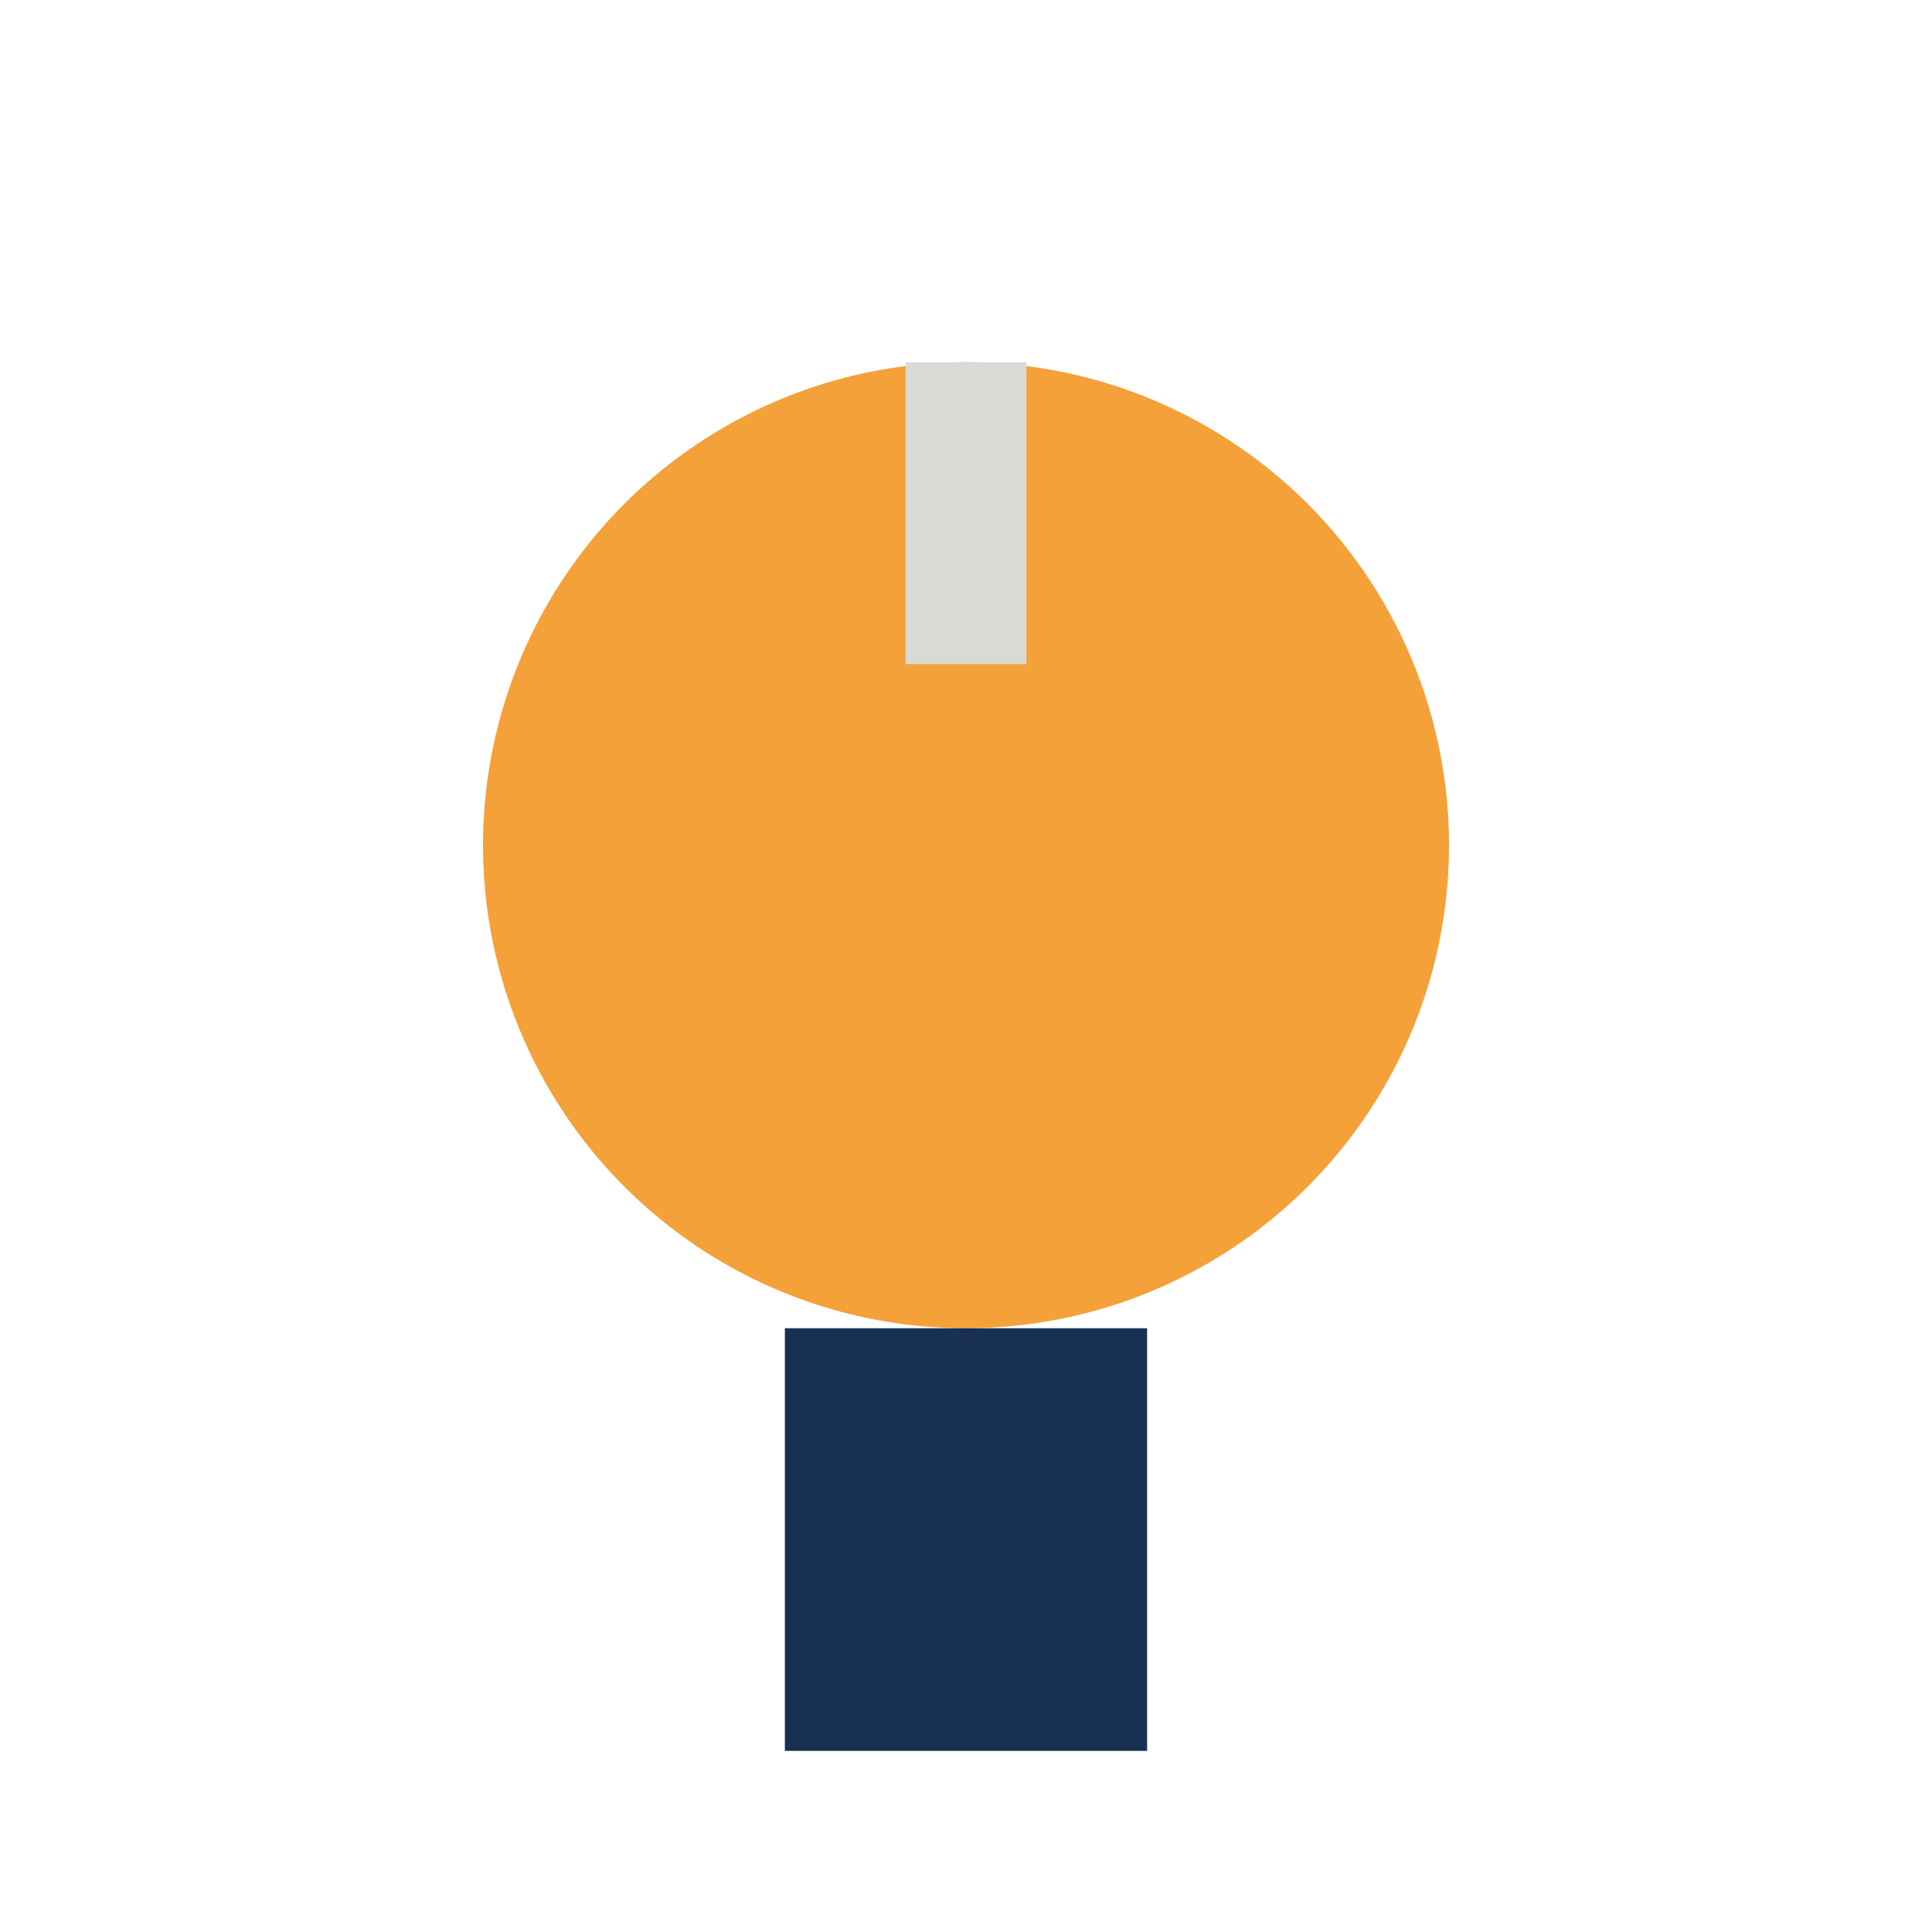
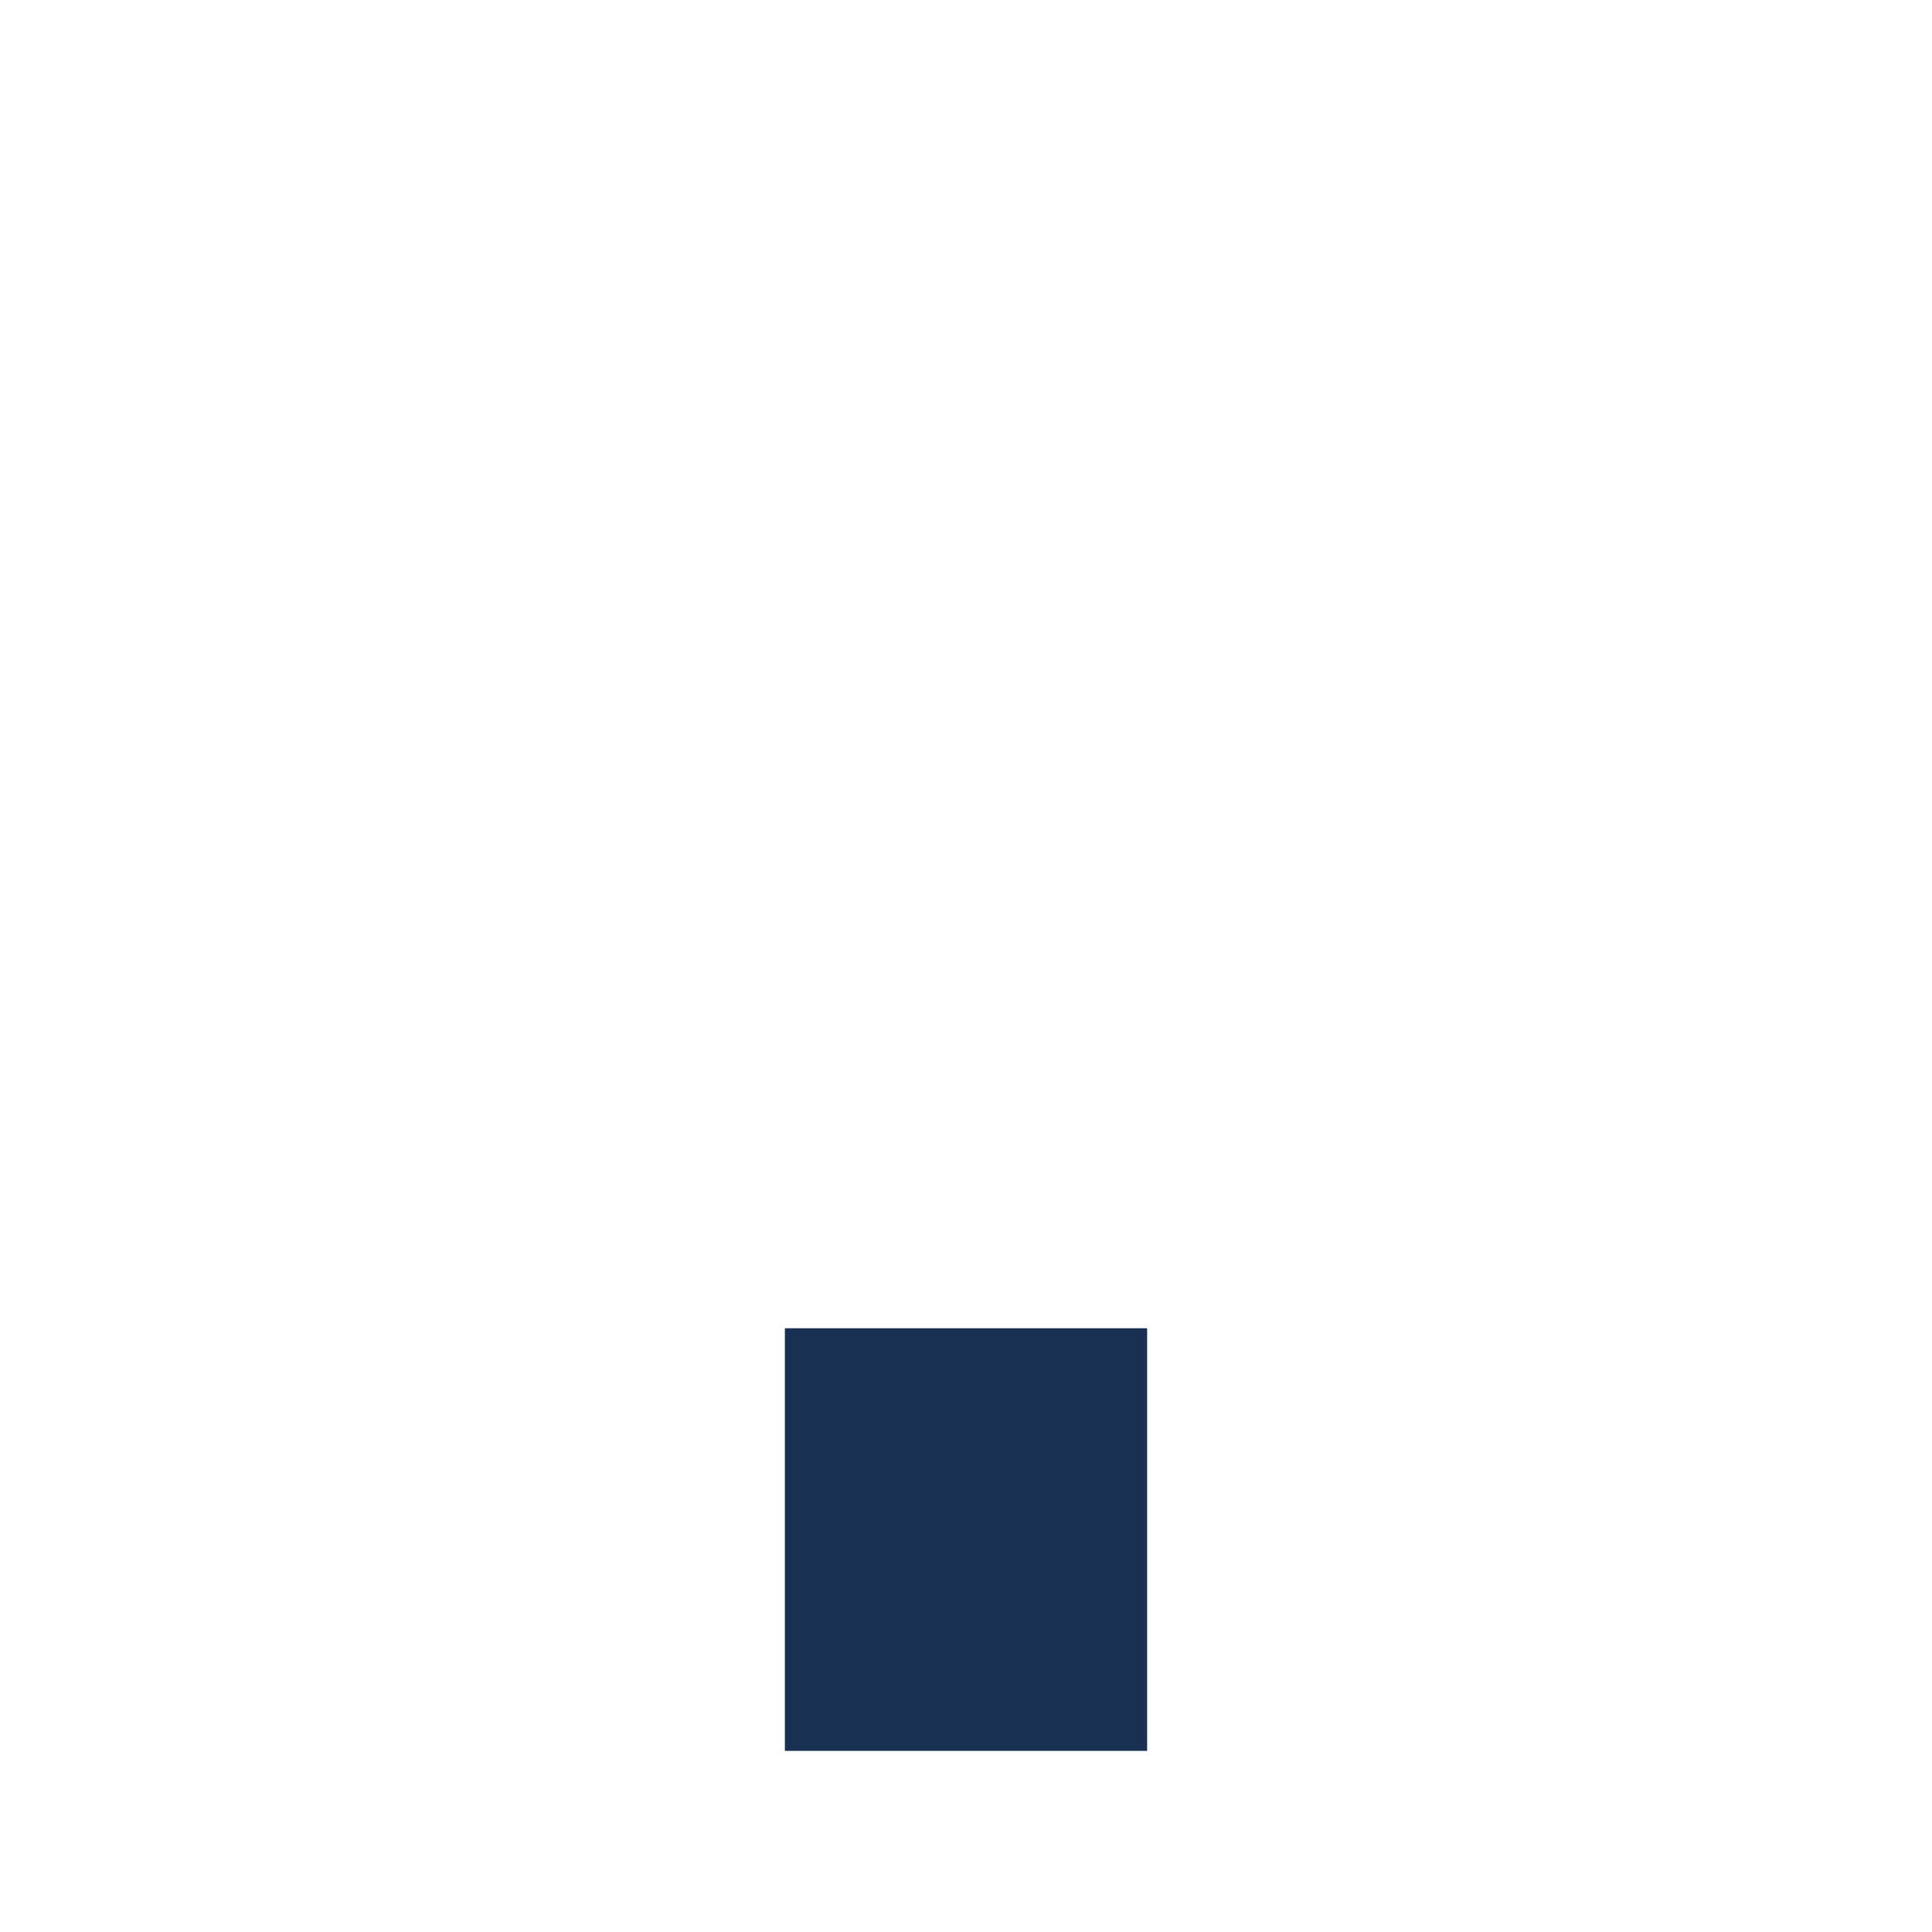
<svg xmlns="http://www.w3.org/2000/svg" width="32" height="32" viewBox="0 0 32 32">
-   <circle cx="16" cy="14" r="8" fill="#F4A13A" />
  <rect x="13" y="22" width="6" height="7" fill="#183153" />
-   <path d="M16 6v5" stroke="#D9D9D6" stroke-width="2" />
</svg>